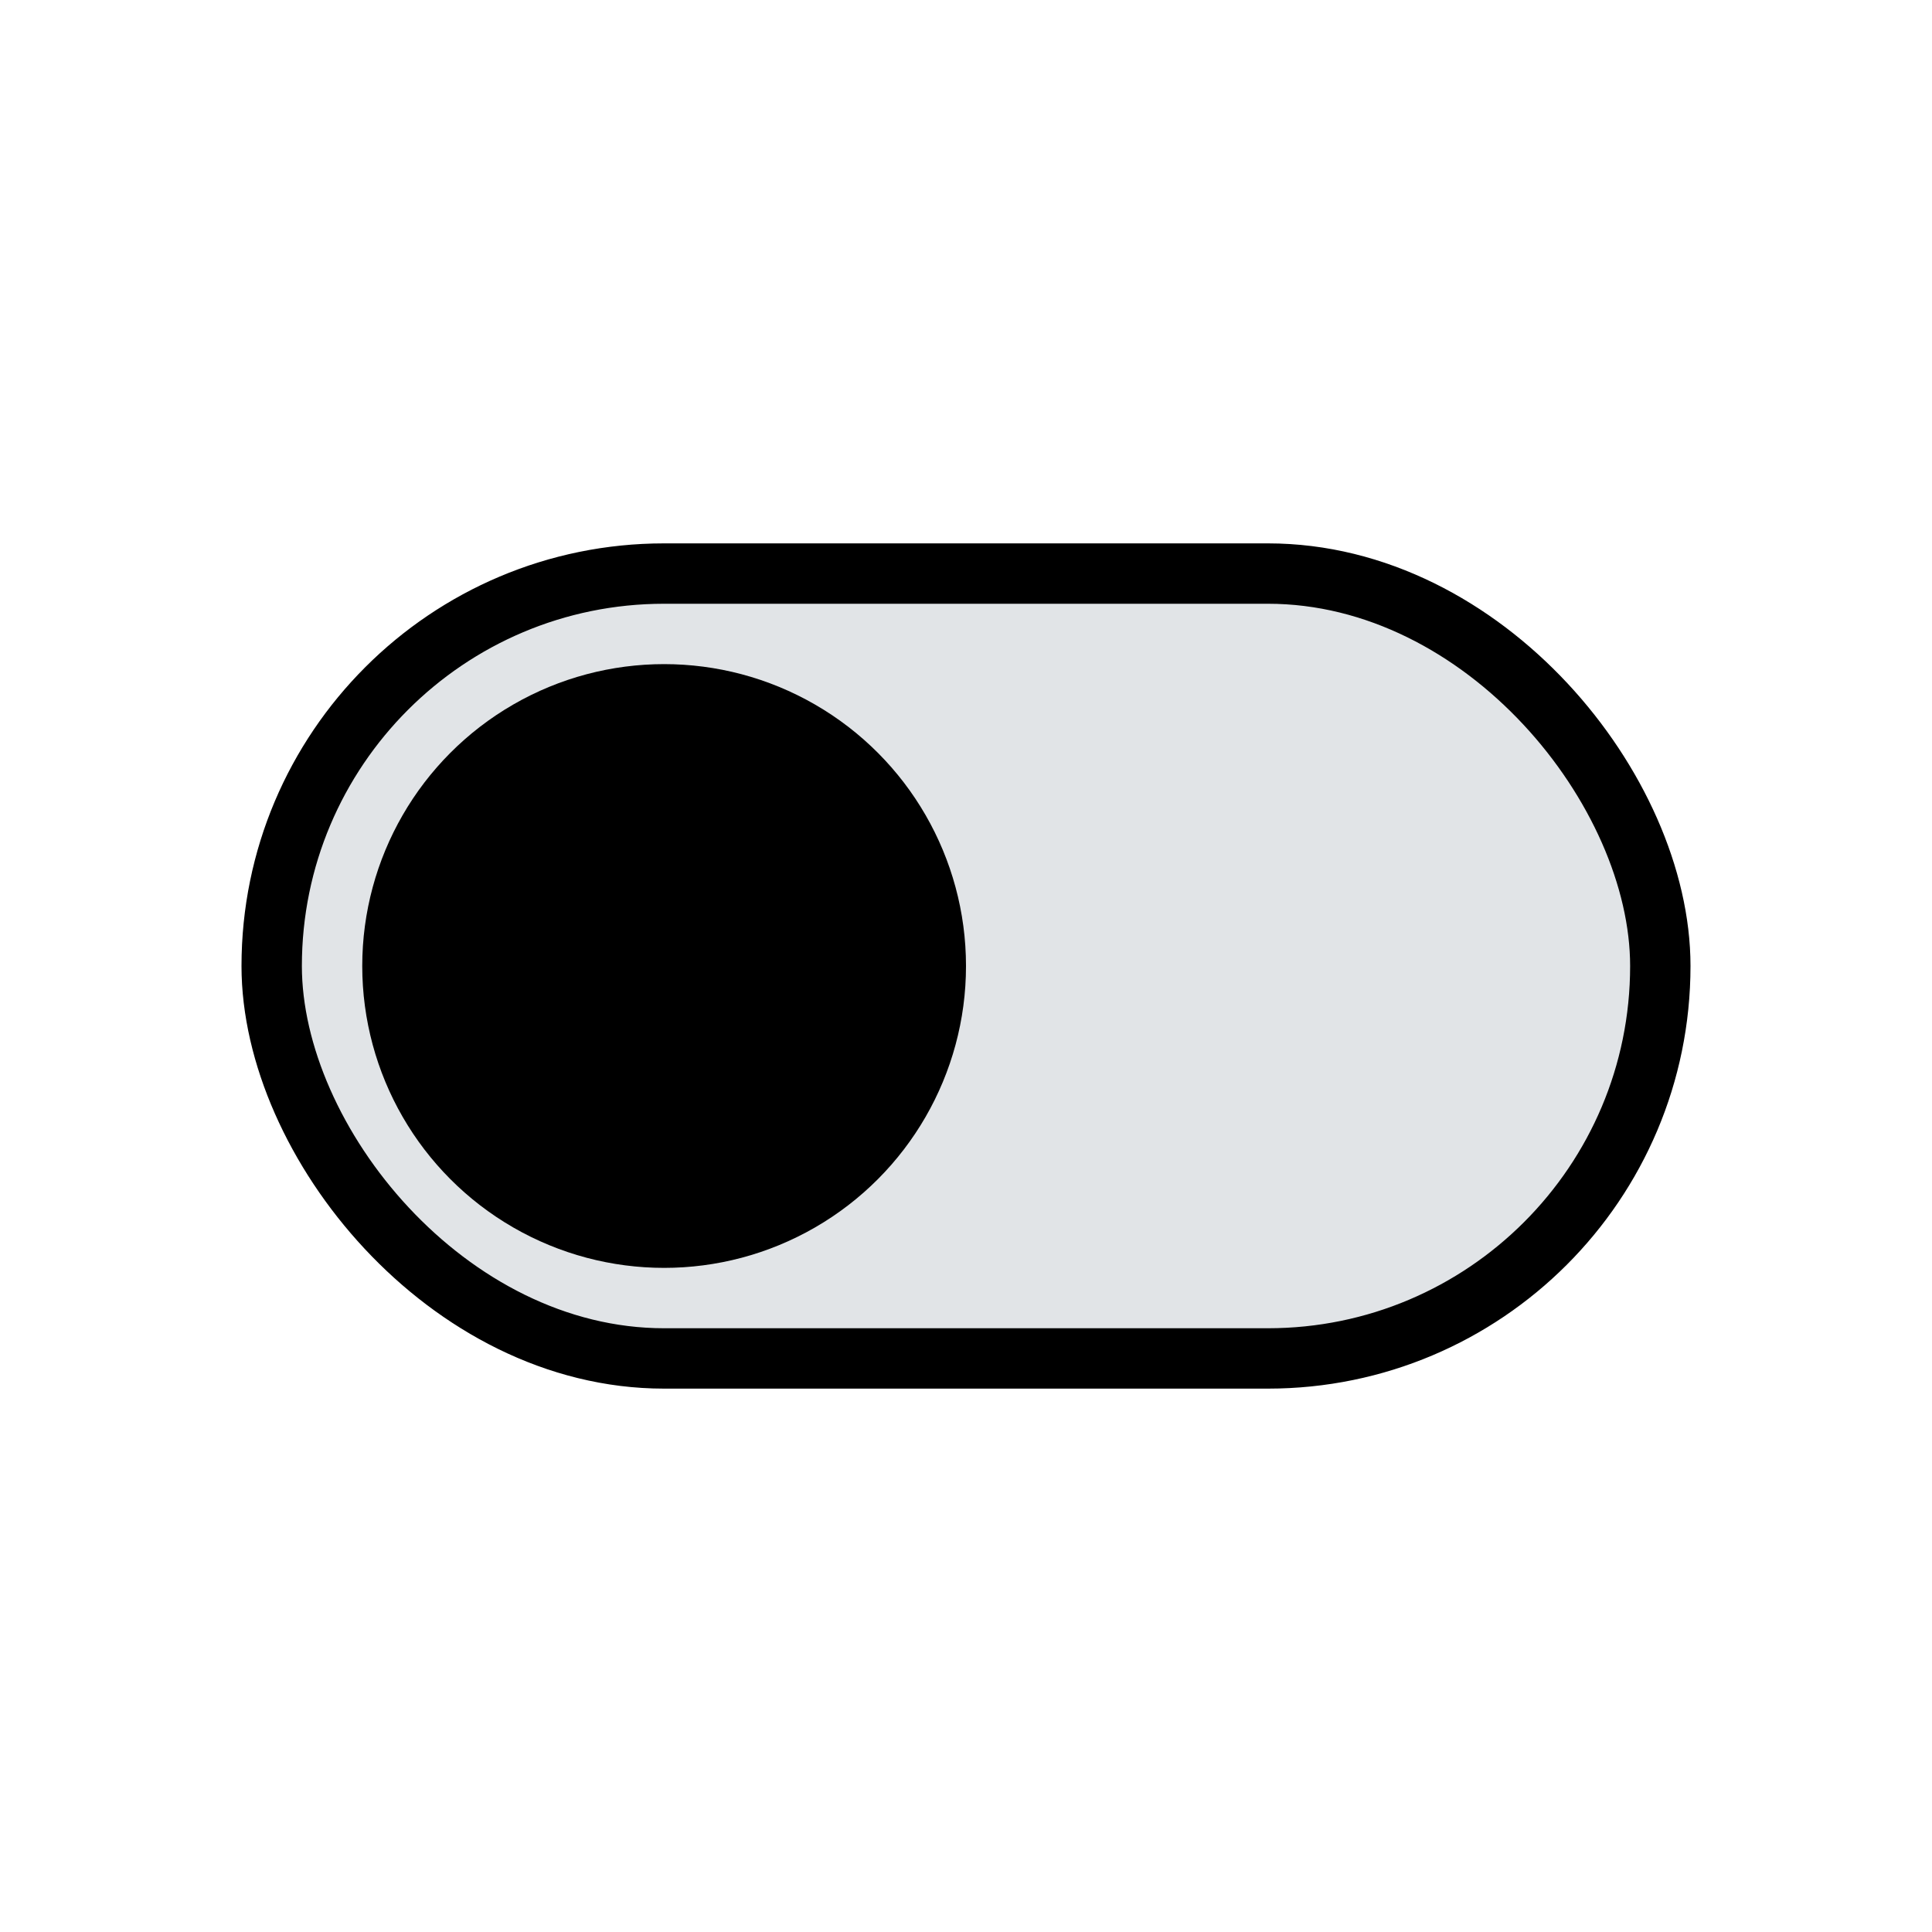
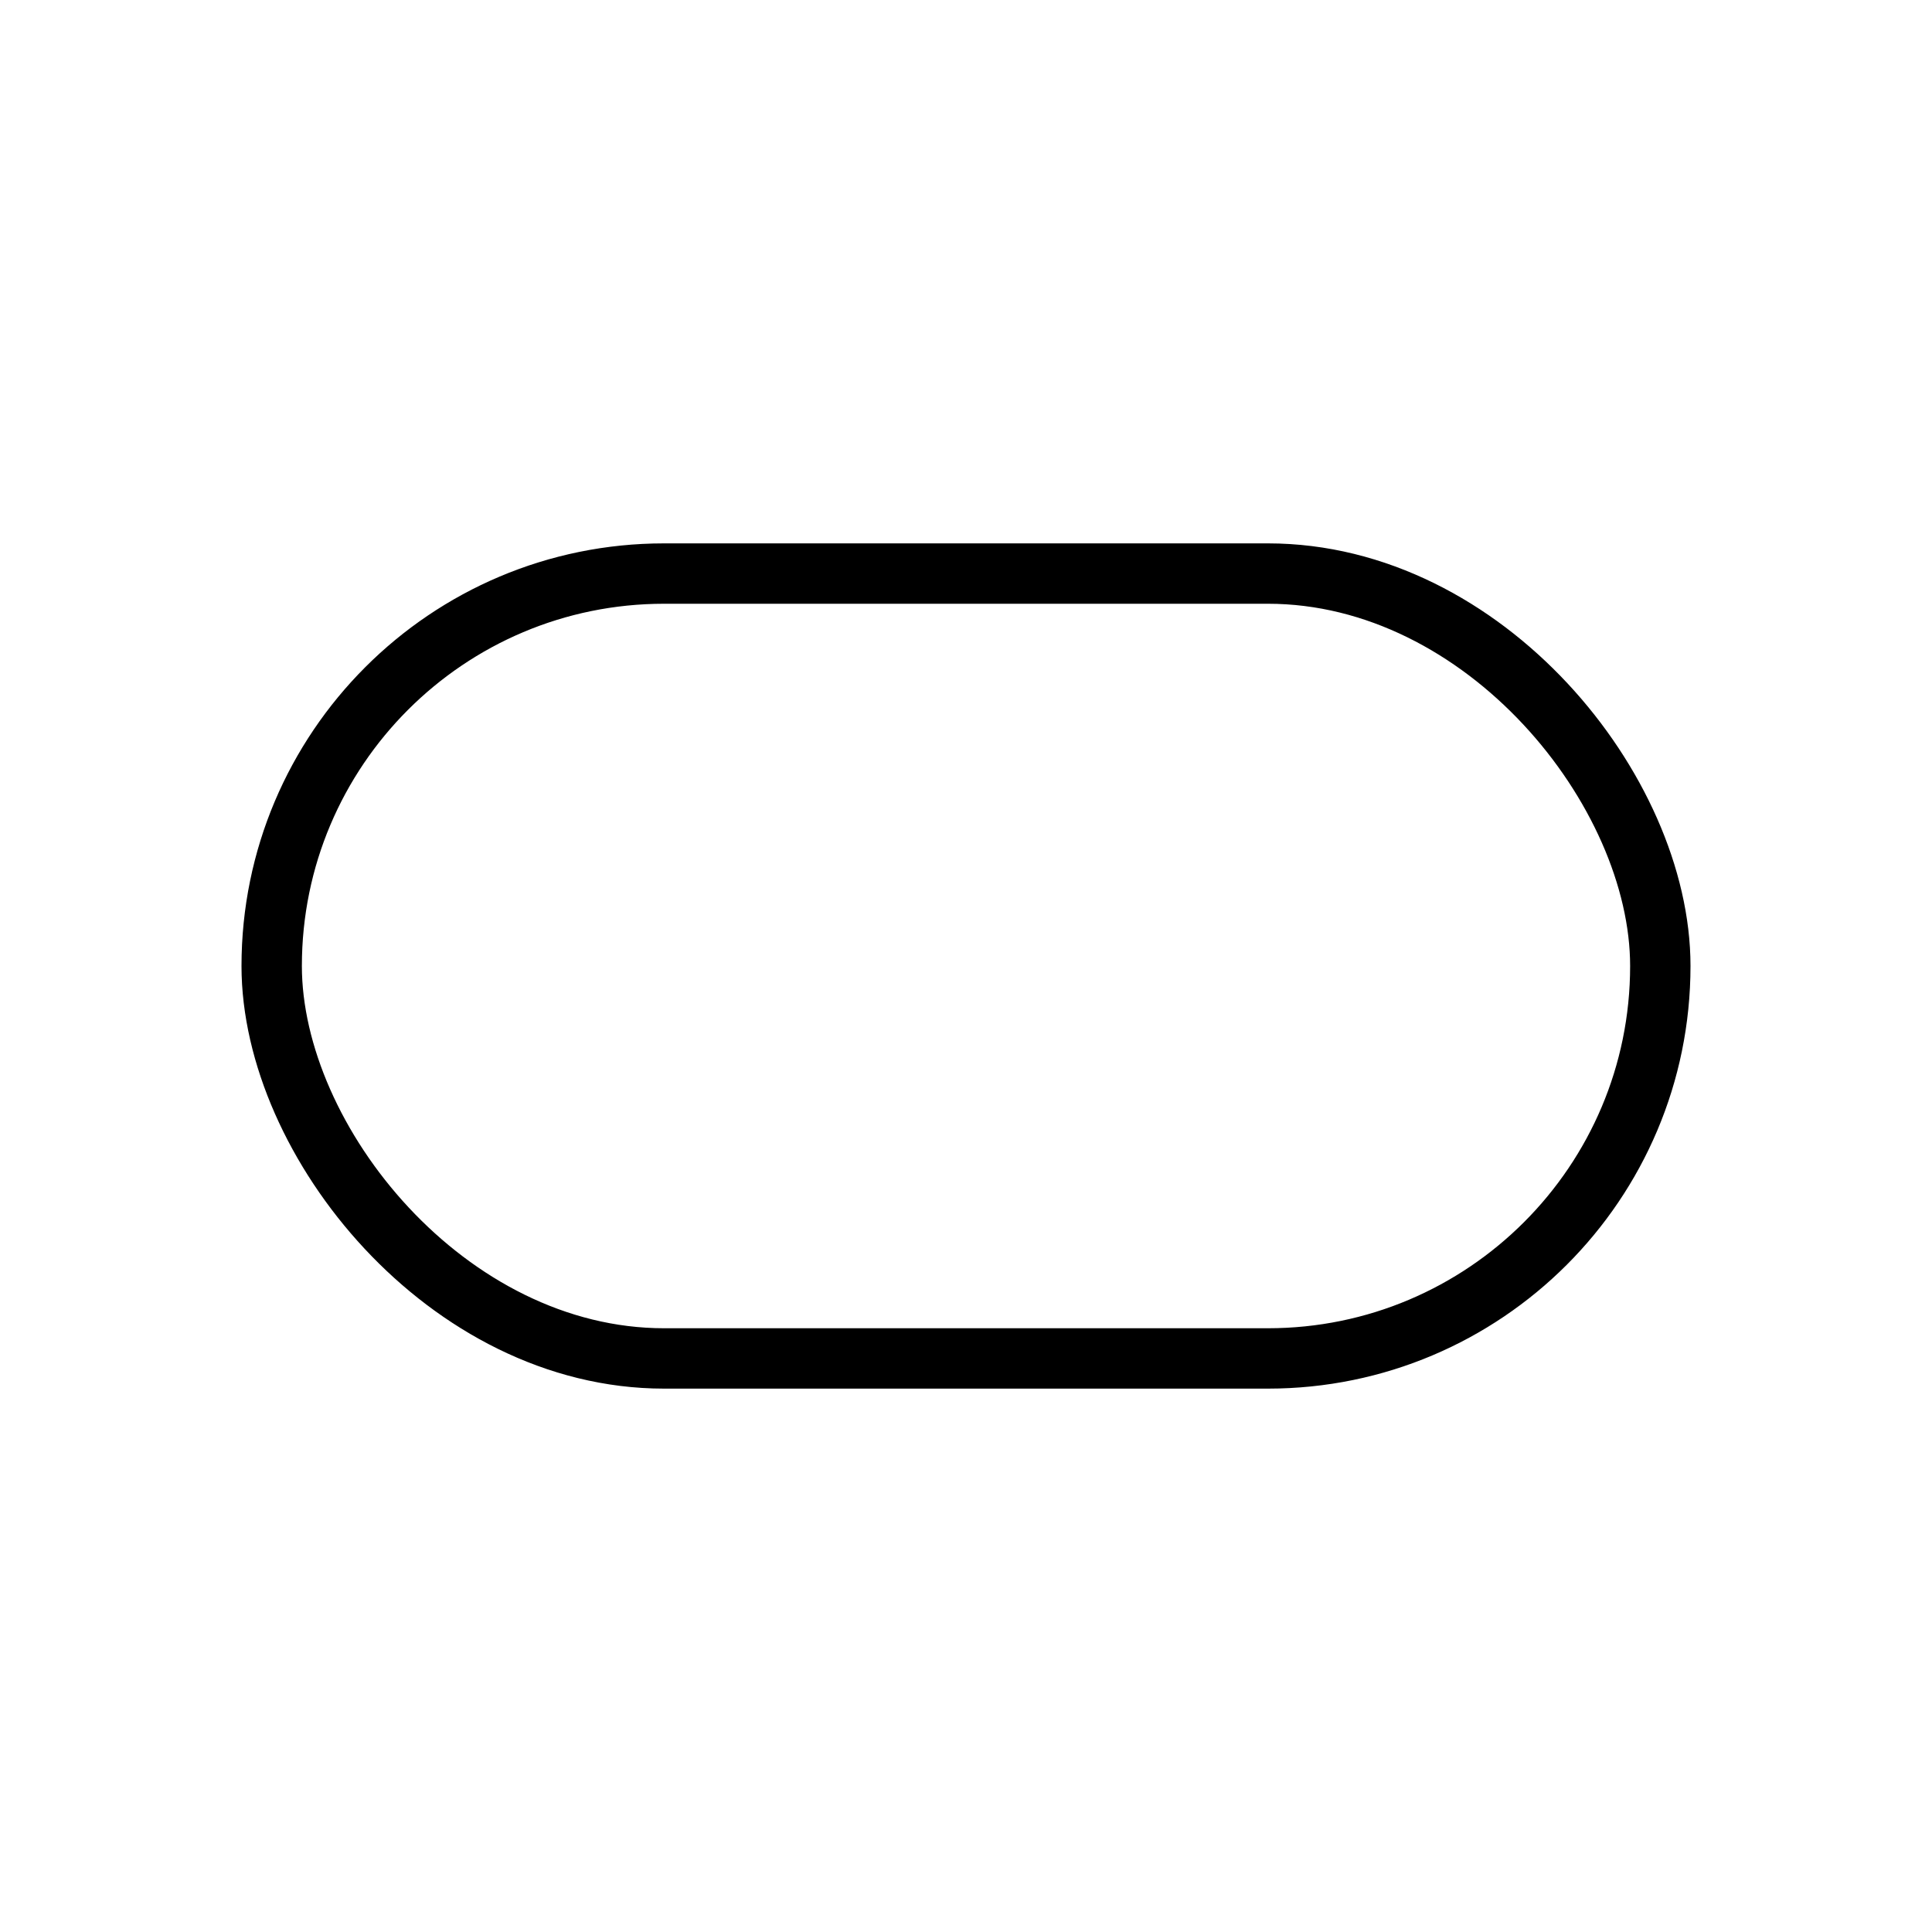
<svg xmlns="http://www.w3.org/2000/svg" width="64" height="64" viewBox="0 0 64 64" fill="none">
-   <rect x="9" y="19" width="46" height="26" rx="13" fill="#E1E4E7" />
  <rect x="9" y="19" width="46" height="26" rx="13" stroke="black" stroke-width="2" />
-   <circle cx="22" cy="32" r="10" fill="black" />
</svg>